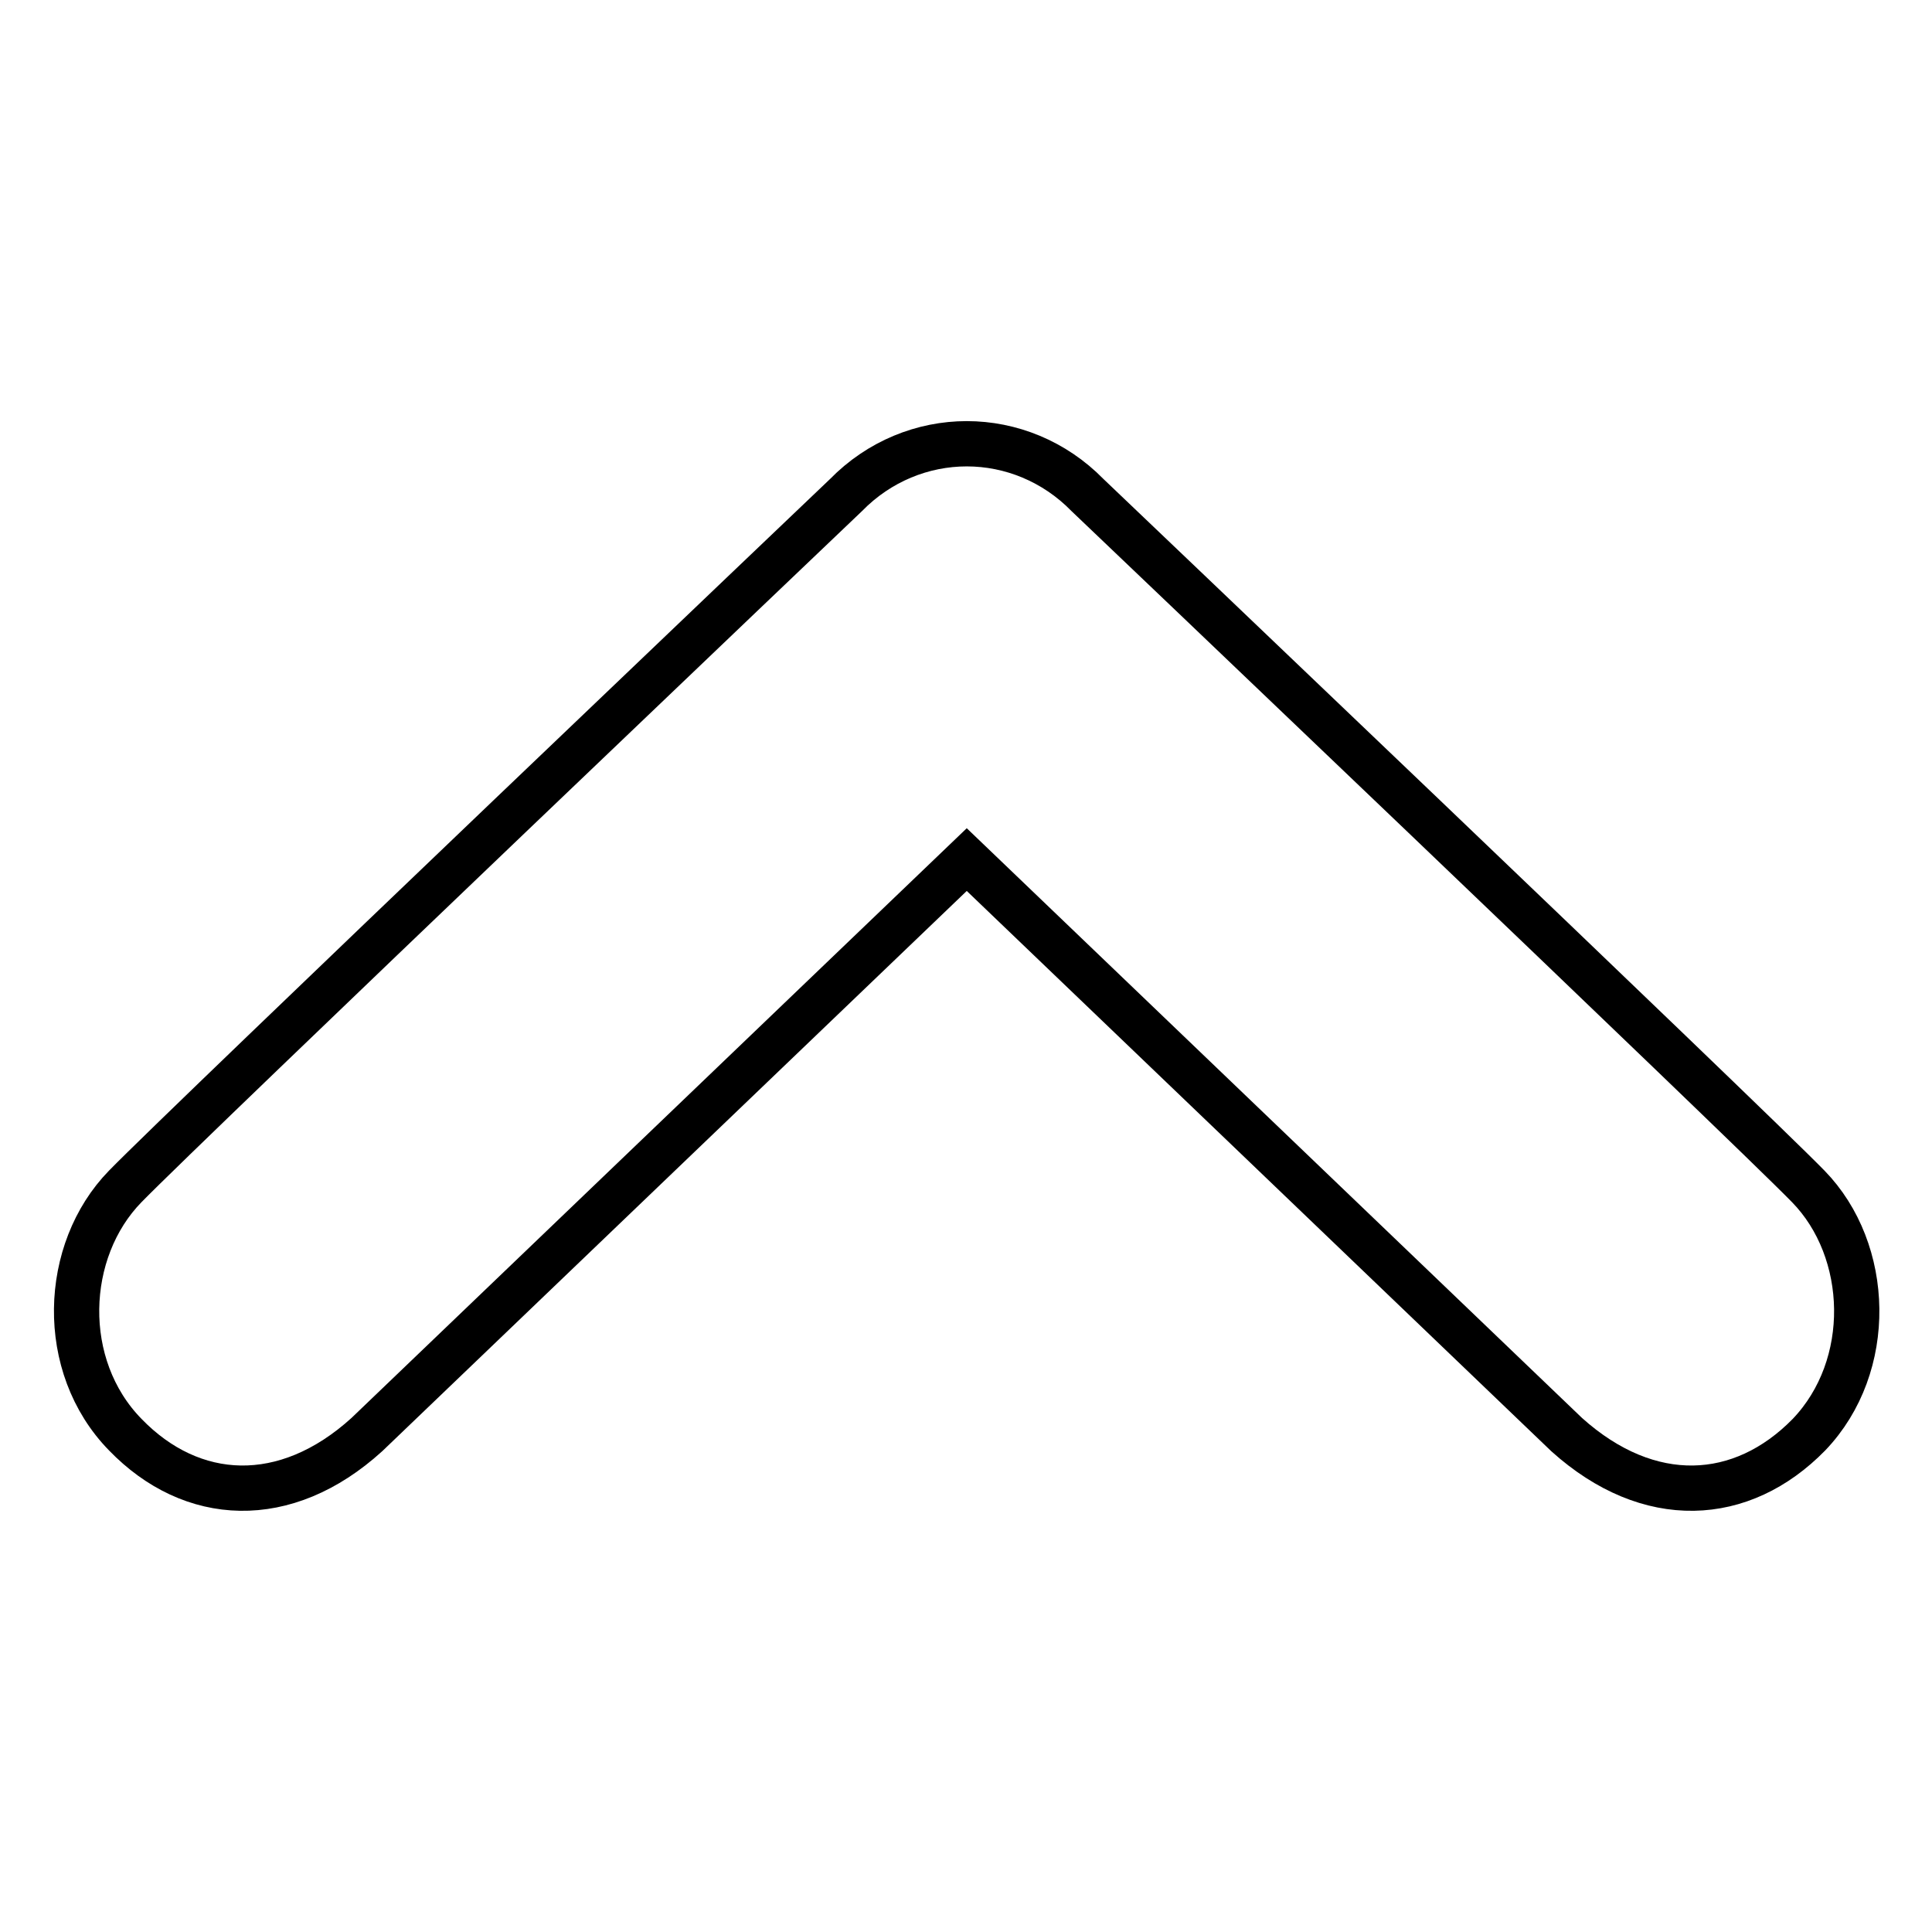
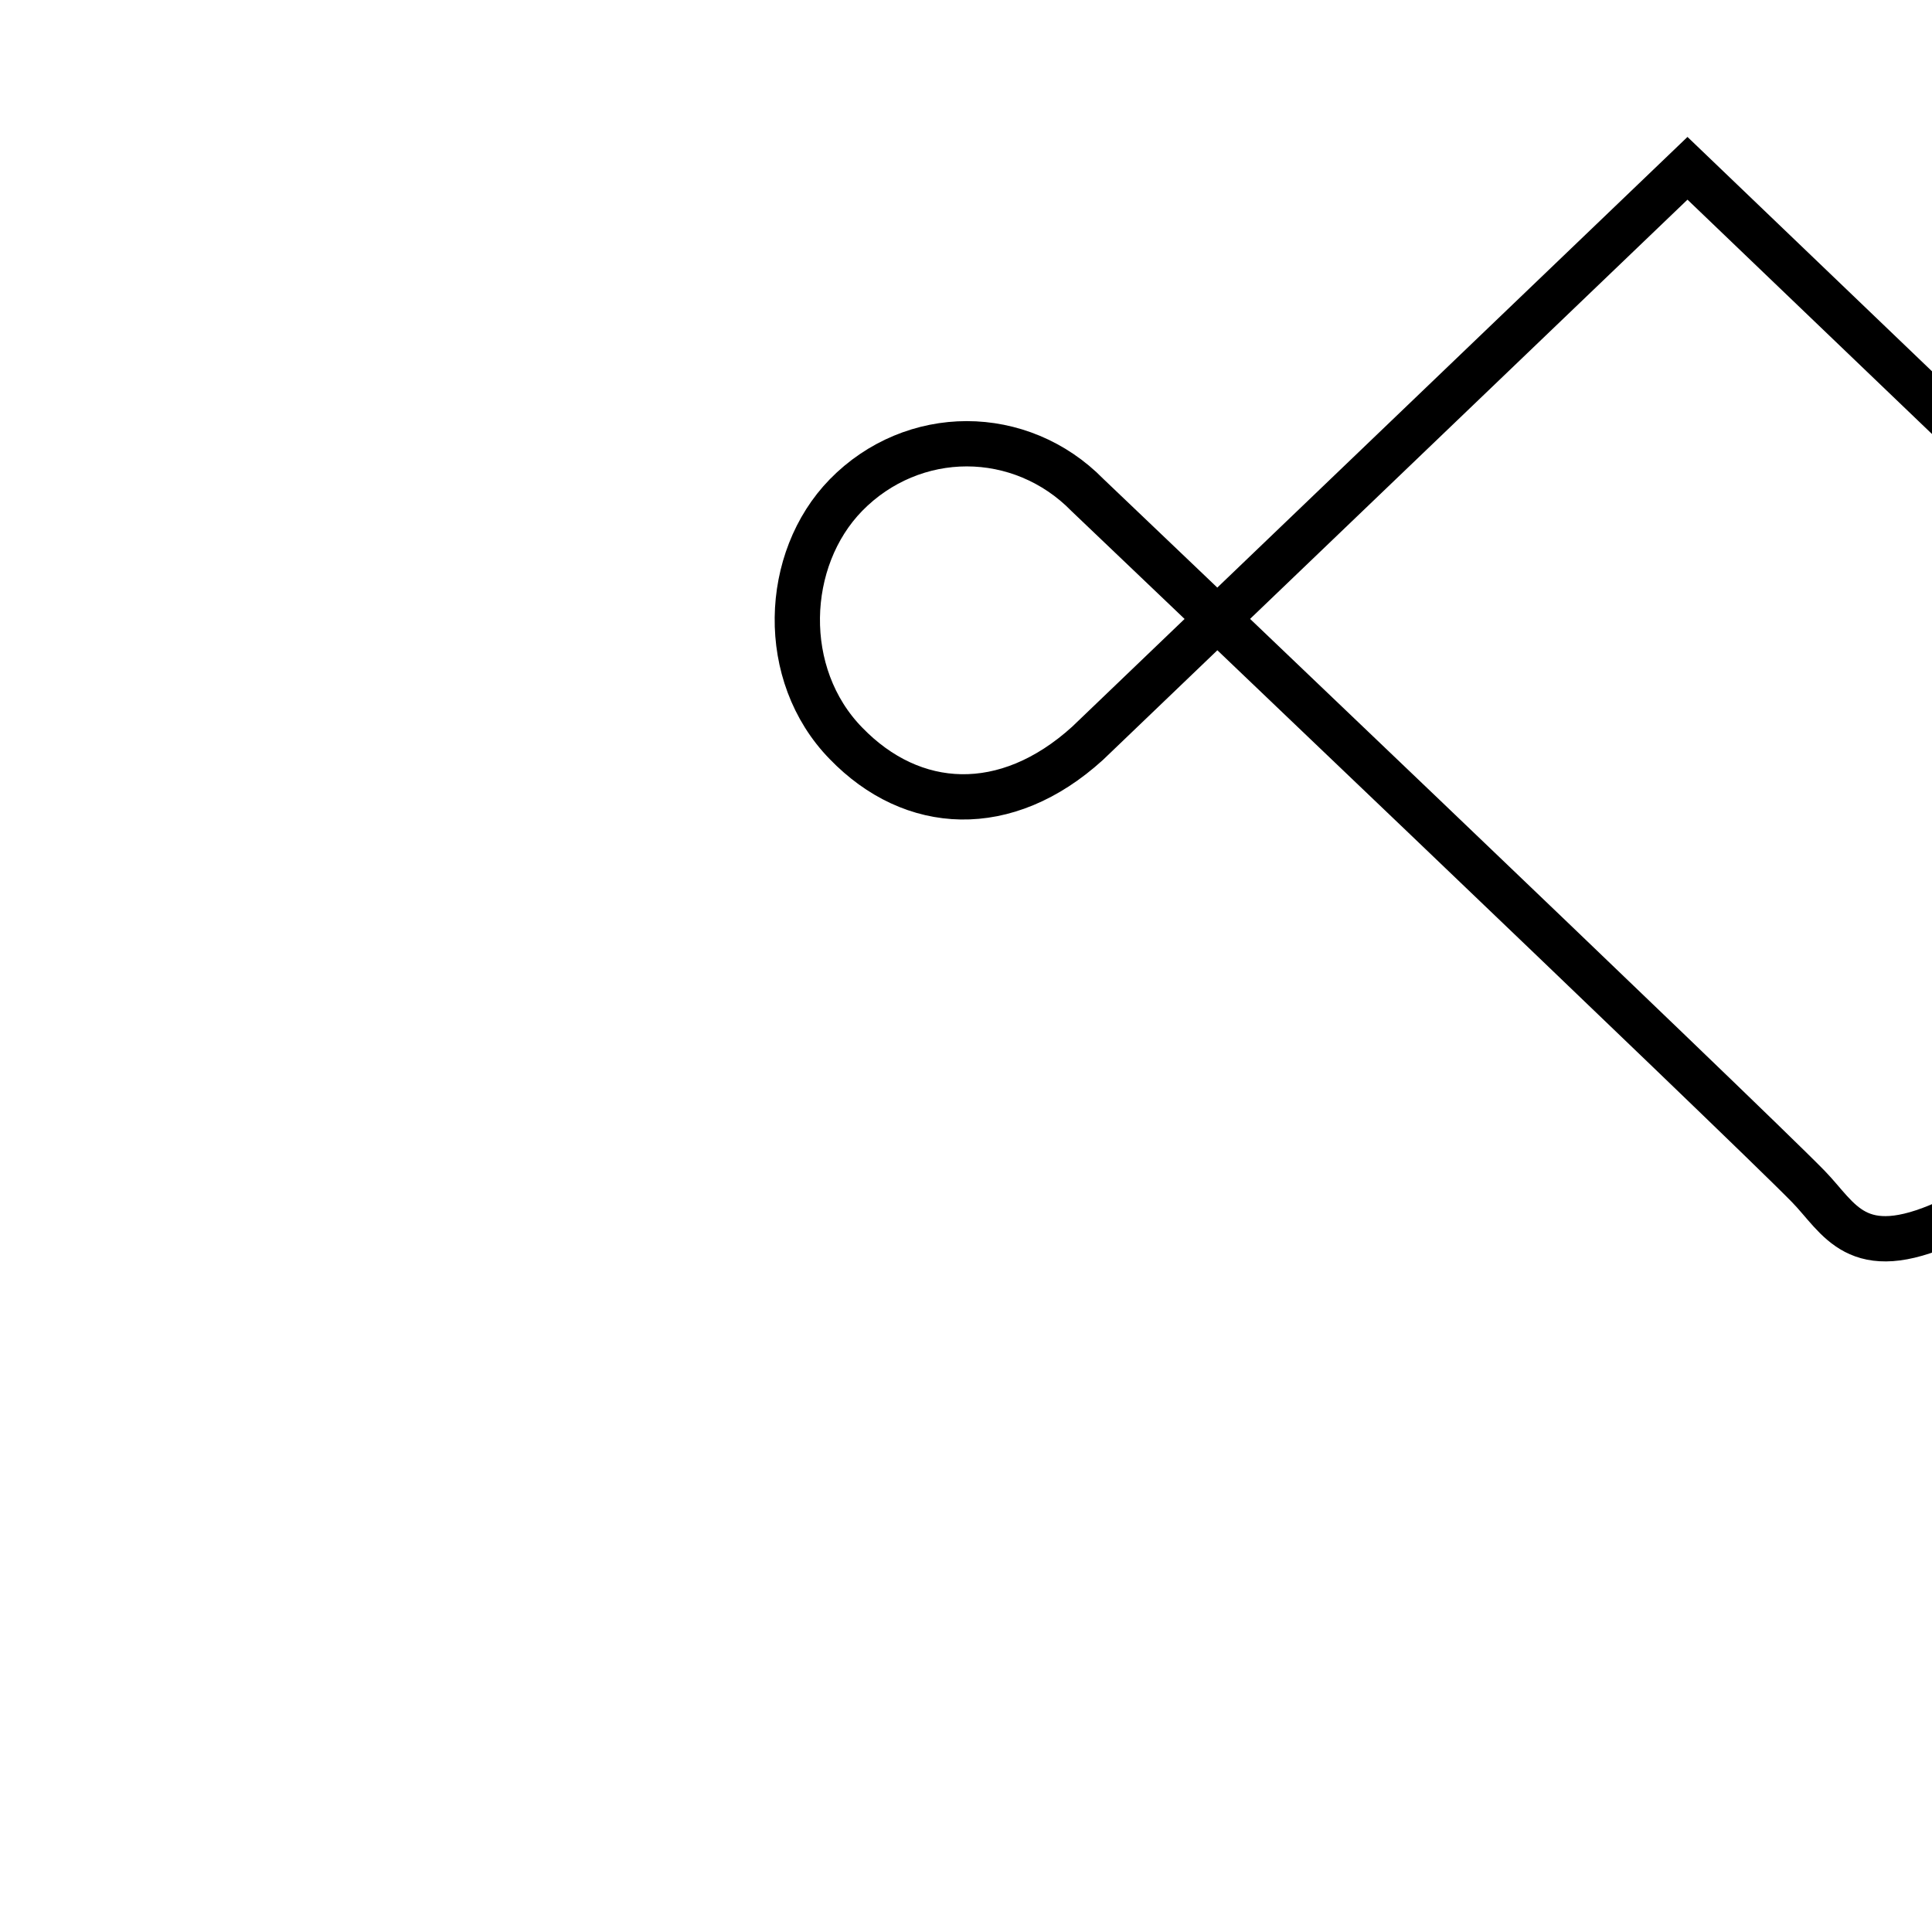
<svg xmlns="http://www.w3.org/2000/svg" version="1.1" x="0px" y="0px" viewBox="0 0 256 256" enable-background="new 0 0 256 256" xml:space="preserve">
  <g>
-     <path stroke-width="6" fill-opacity="0" stroke="#000000" d="M239.6,157.2c-8.3-8.5-95.5-91.6-95.5-91.6c-4.4-4.5-10.2-6.8-16-6.8c-5.8,0-11.6,2.3-16,6.8 c0,0-87.2,83.1-95.5,91.6c-8.3,8.5-8.9,23.8,0,32.9c8.8,9.1,21.2,9.8,32,0l79.5-76.2l79.5,76.2c10.9,9.8,23.2,9.1,32.1,0 C248.4,181,247.9,165.7,239.6,157.2z" />
+     <path stroke-width="6" fill-opacity="0" stroke="#000000" d="M239.6,157.2c-8.3-8.5-95.5-91.6-95.5-91.6c-4.4-4.5-10.2-6.8-16-6.8c-5.8,0-11.6,2.3-16,6.8 c-8.3,8.5-8.9,23.8,0,32.9c8.8,9.1,21.2,9.8,32,0l79.5-76.2l79.5,76.2c10.9,9.8,23.2,9.1,32.1,0 C248.4,181,247.9,165.7,239.6,157.2z" />
  </g>
</svg>